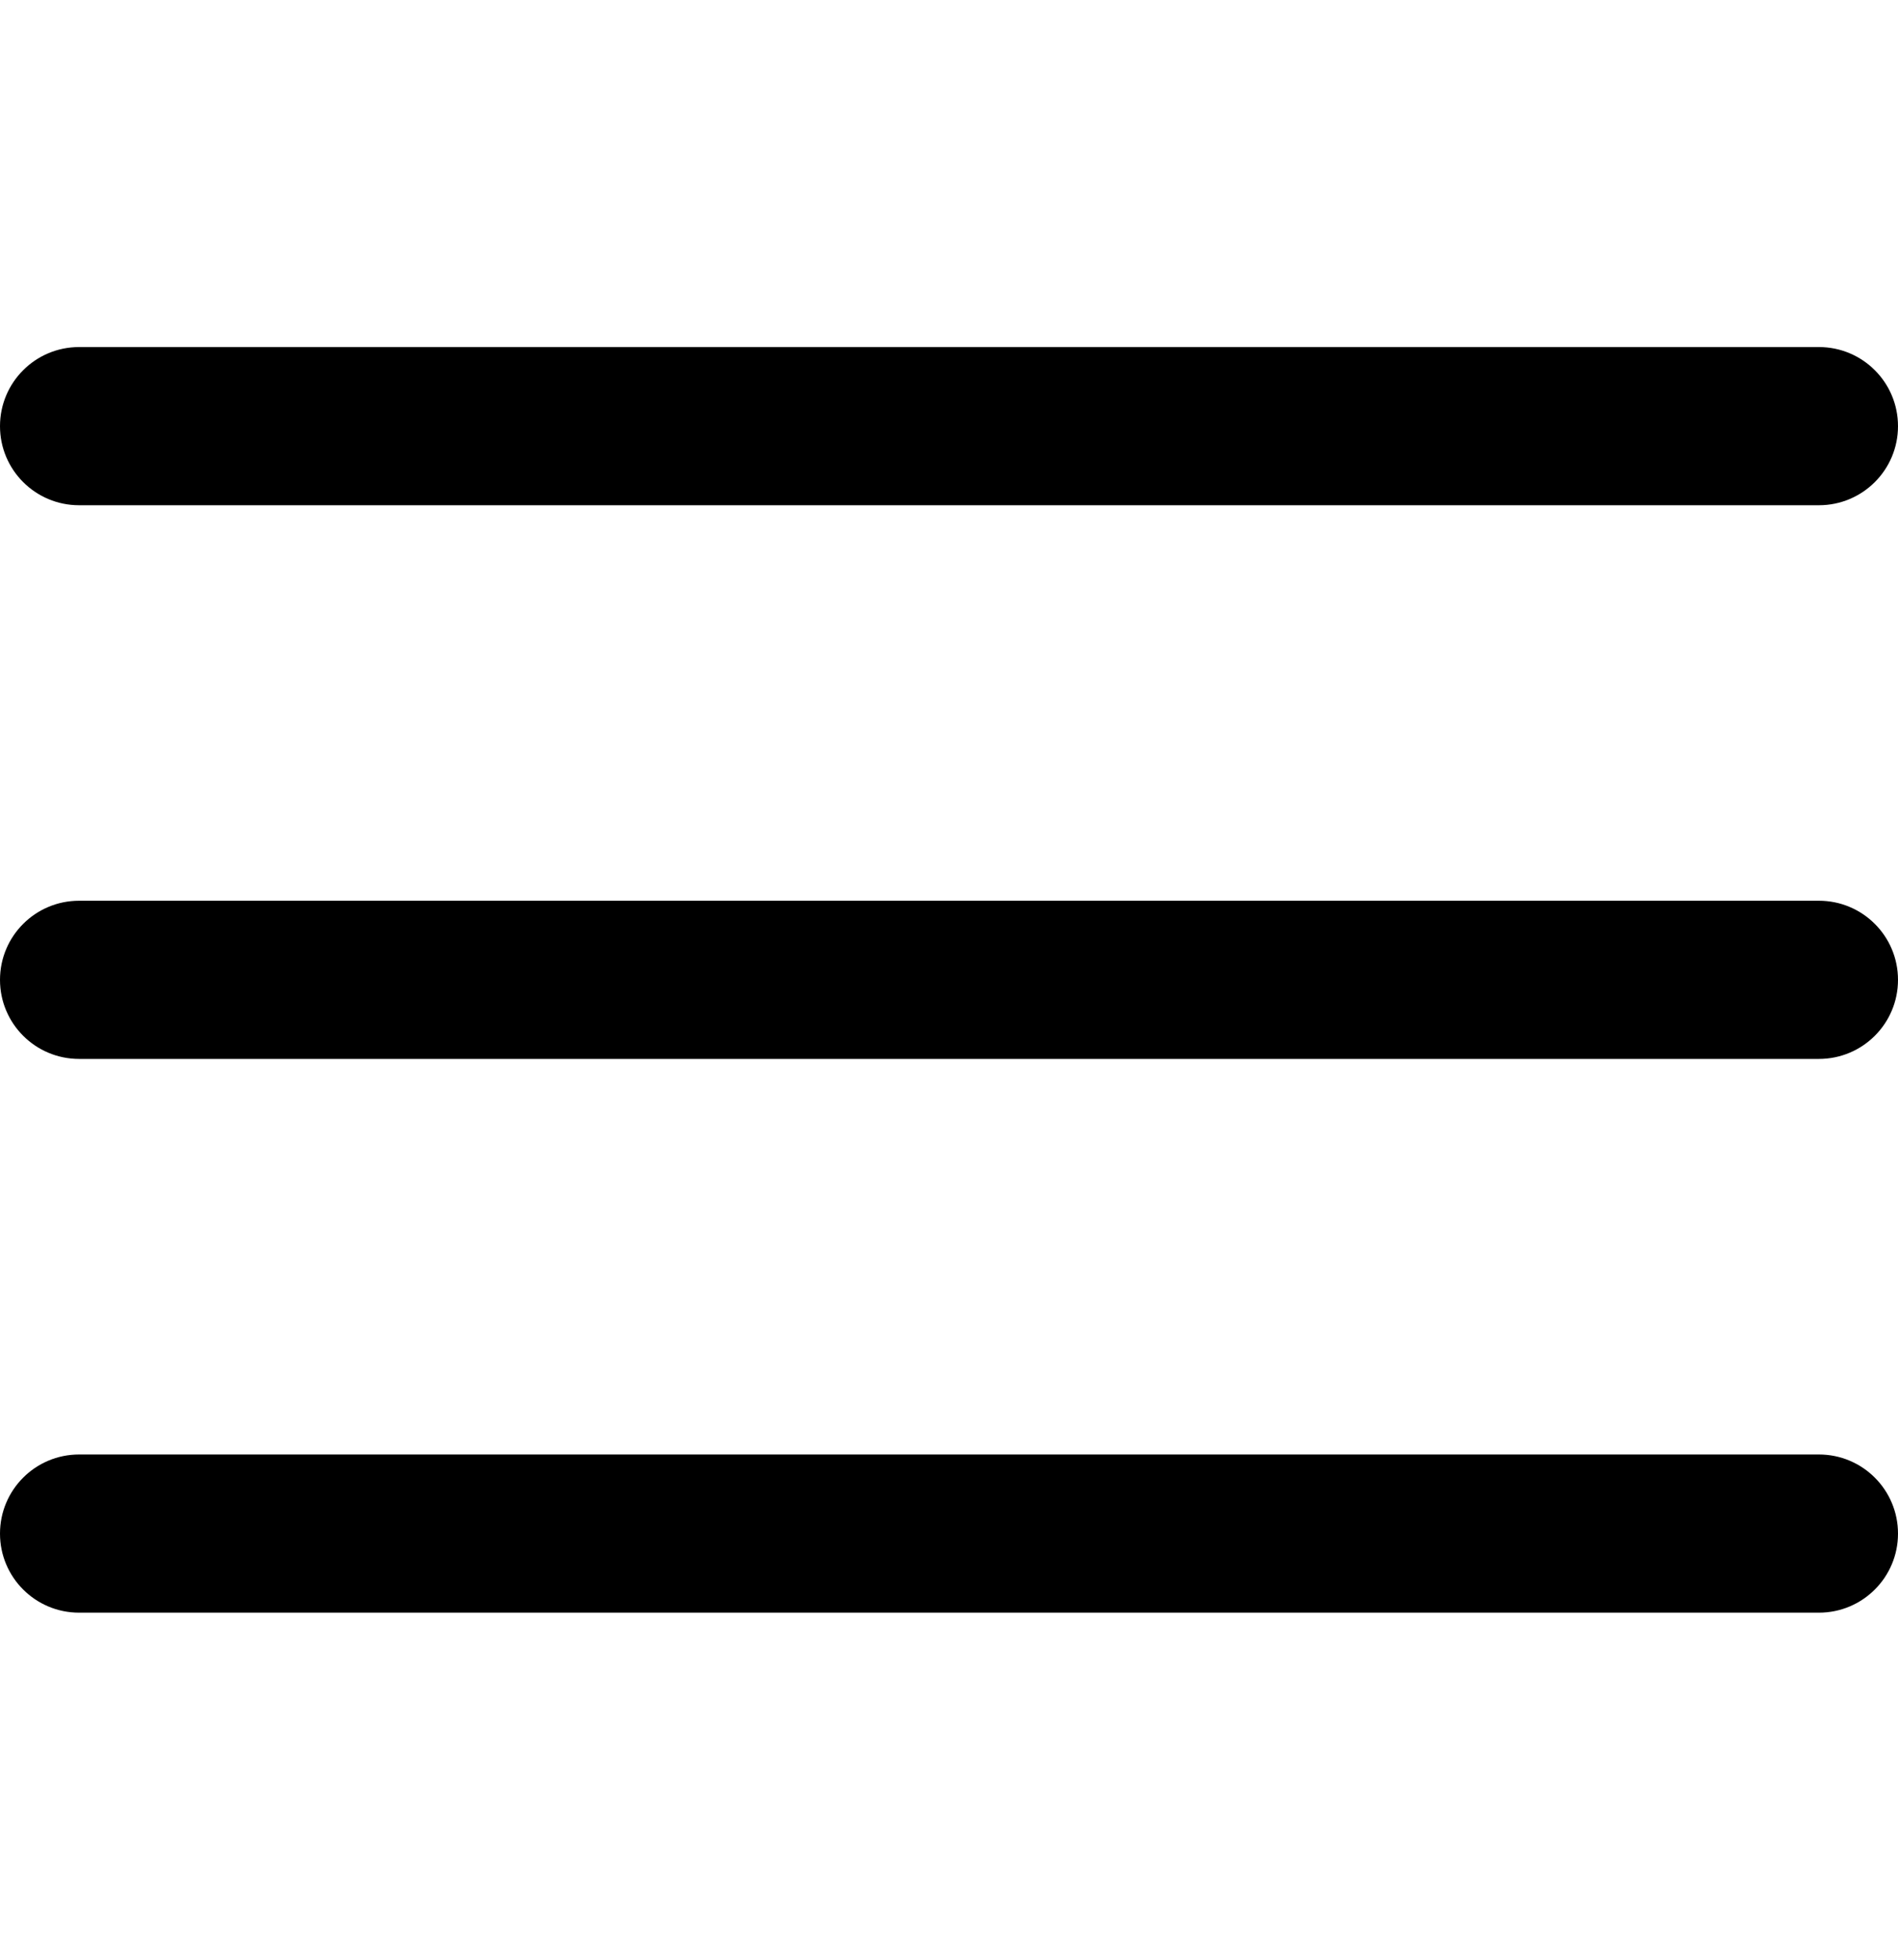
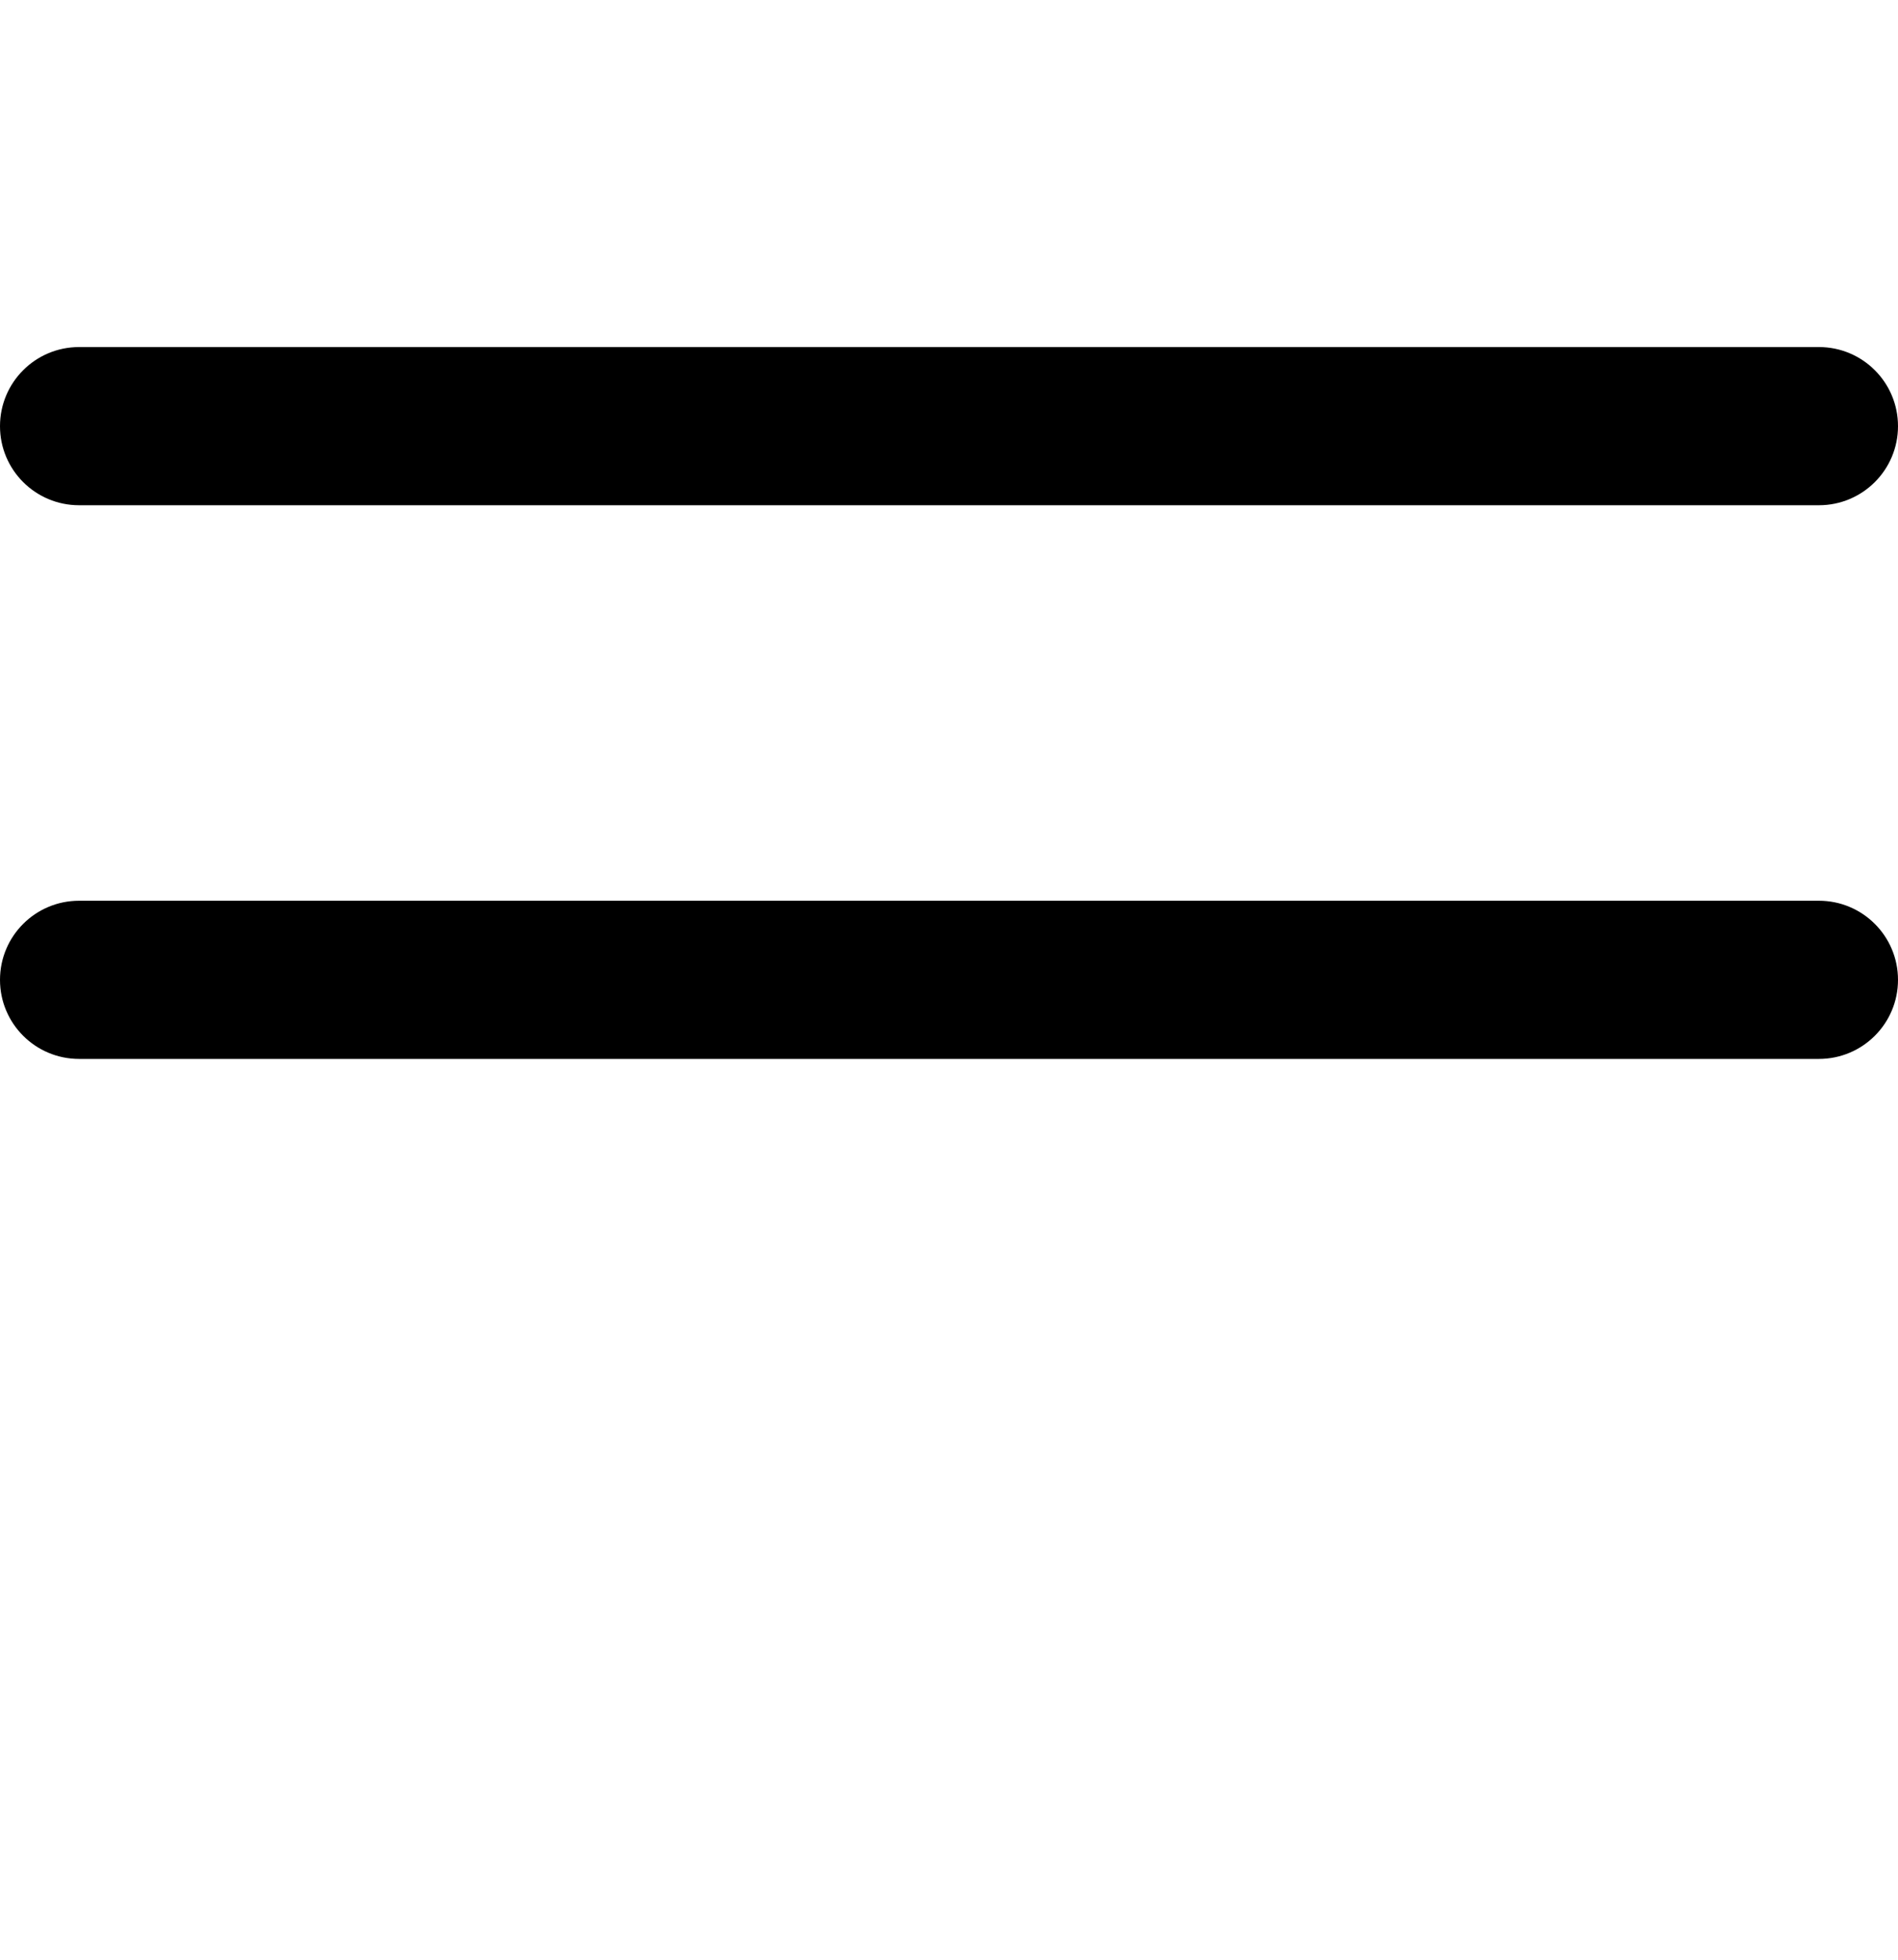
<svg xmlns="http://www.w3.org/2000/svg" width="31" height="32" viewBox="0 0 31 32" fill="none">
  <g clip-path="url(#clip0_289_53)">
    <path d="M29.708 14.708H1.292C0.578 14.708 0 15.286 0 16C0 16.713 0.578 17.291 1.292 17.291H29.708C30.422 17.291 31 16.713 31 16C31 15.286 30.422 14.708 29.708 14.708Z" fill="black" />
    <path d="M29.708 5.667H1.292C0.578 5.667 0 6.245 0 6.959C0 7.672 0.578 8.25 1.292 8.25H29.708C30.422 8.25 31 7.672 31 6.959C31 6.245 30.422 5.667 29.708 5.667Z" fill="black" />
-     <path d="M29.708 23.75H1.292C0.578 23.75 0 24.328 0 25.042C0 25.755 0.578 26.333 1.292 26.333H29.708C30.422 26.333 31 25.755 31 25.042C31 24.328 30.422 23.75 29.708 23.75Z" fill="black" />
  </g>
  <defs>
    <clipPath id="clip0_289_53">
      <rect width="31" height="31" fill="white" transform="translate(0 0.5)" />
    </clipPath>
  </defs>
</svg>